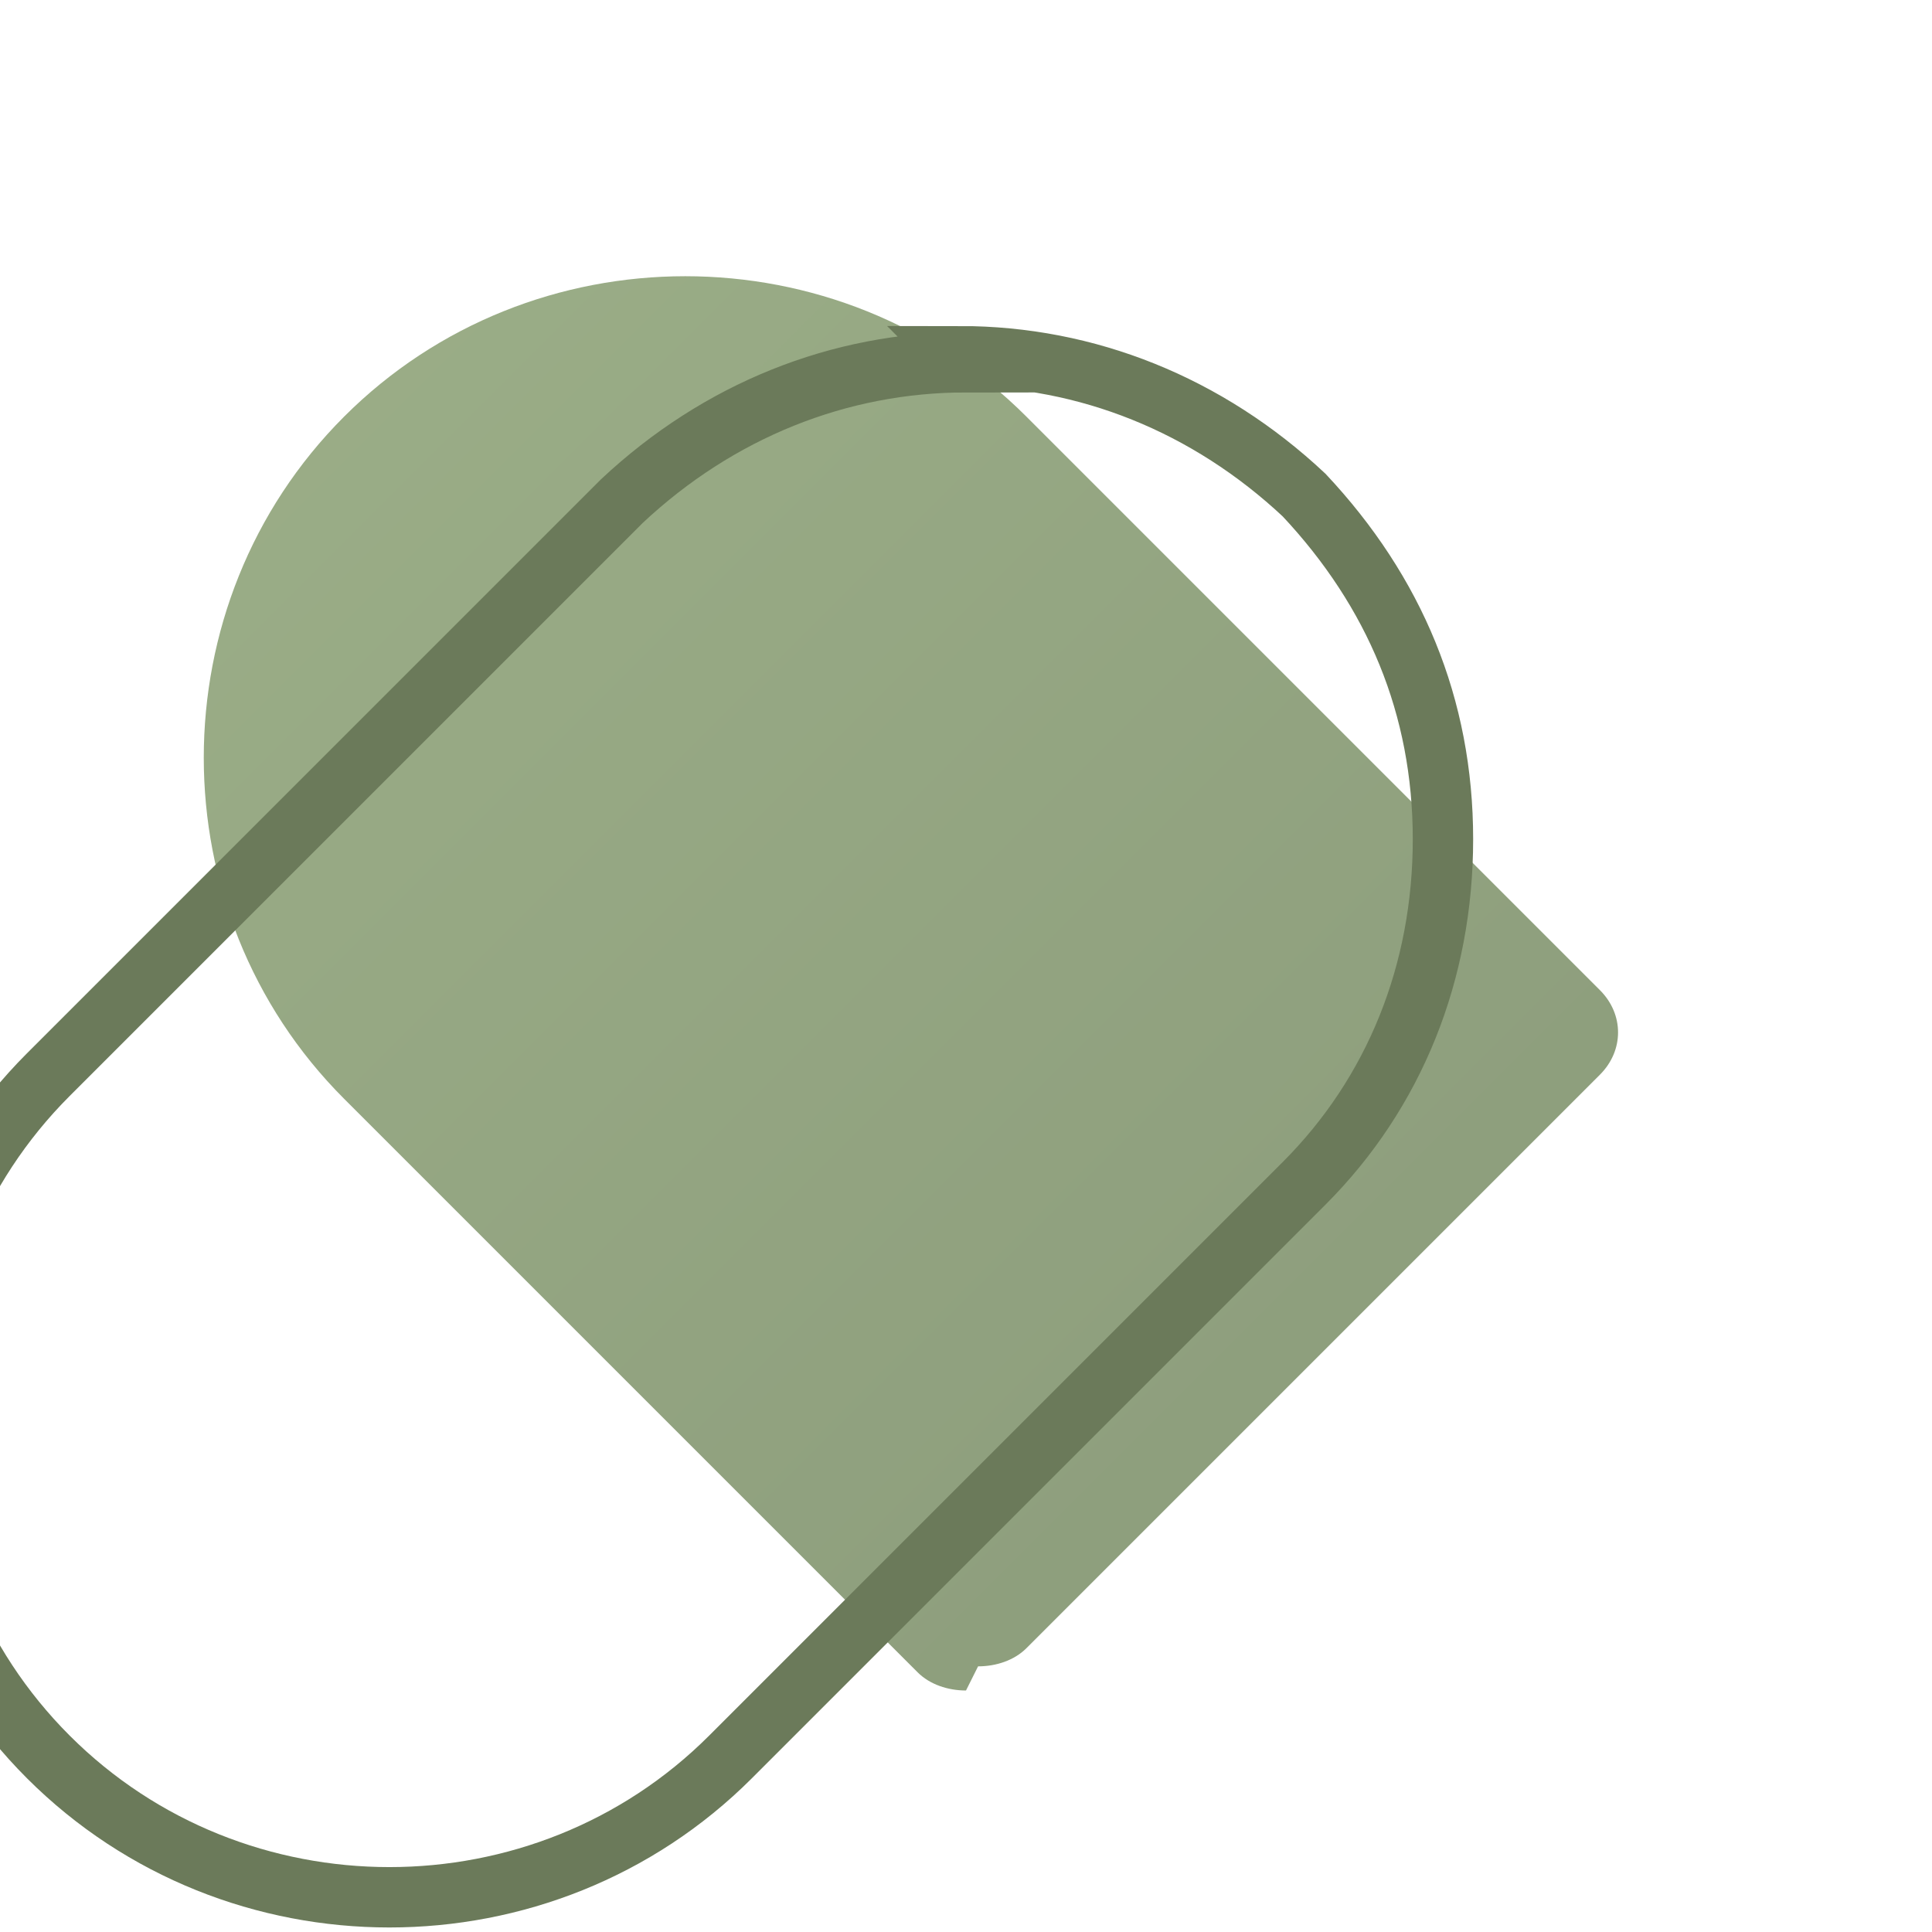
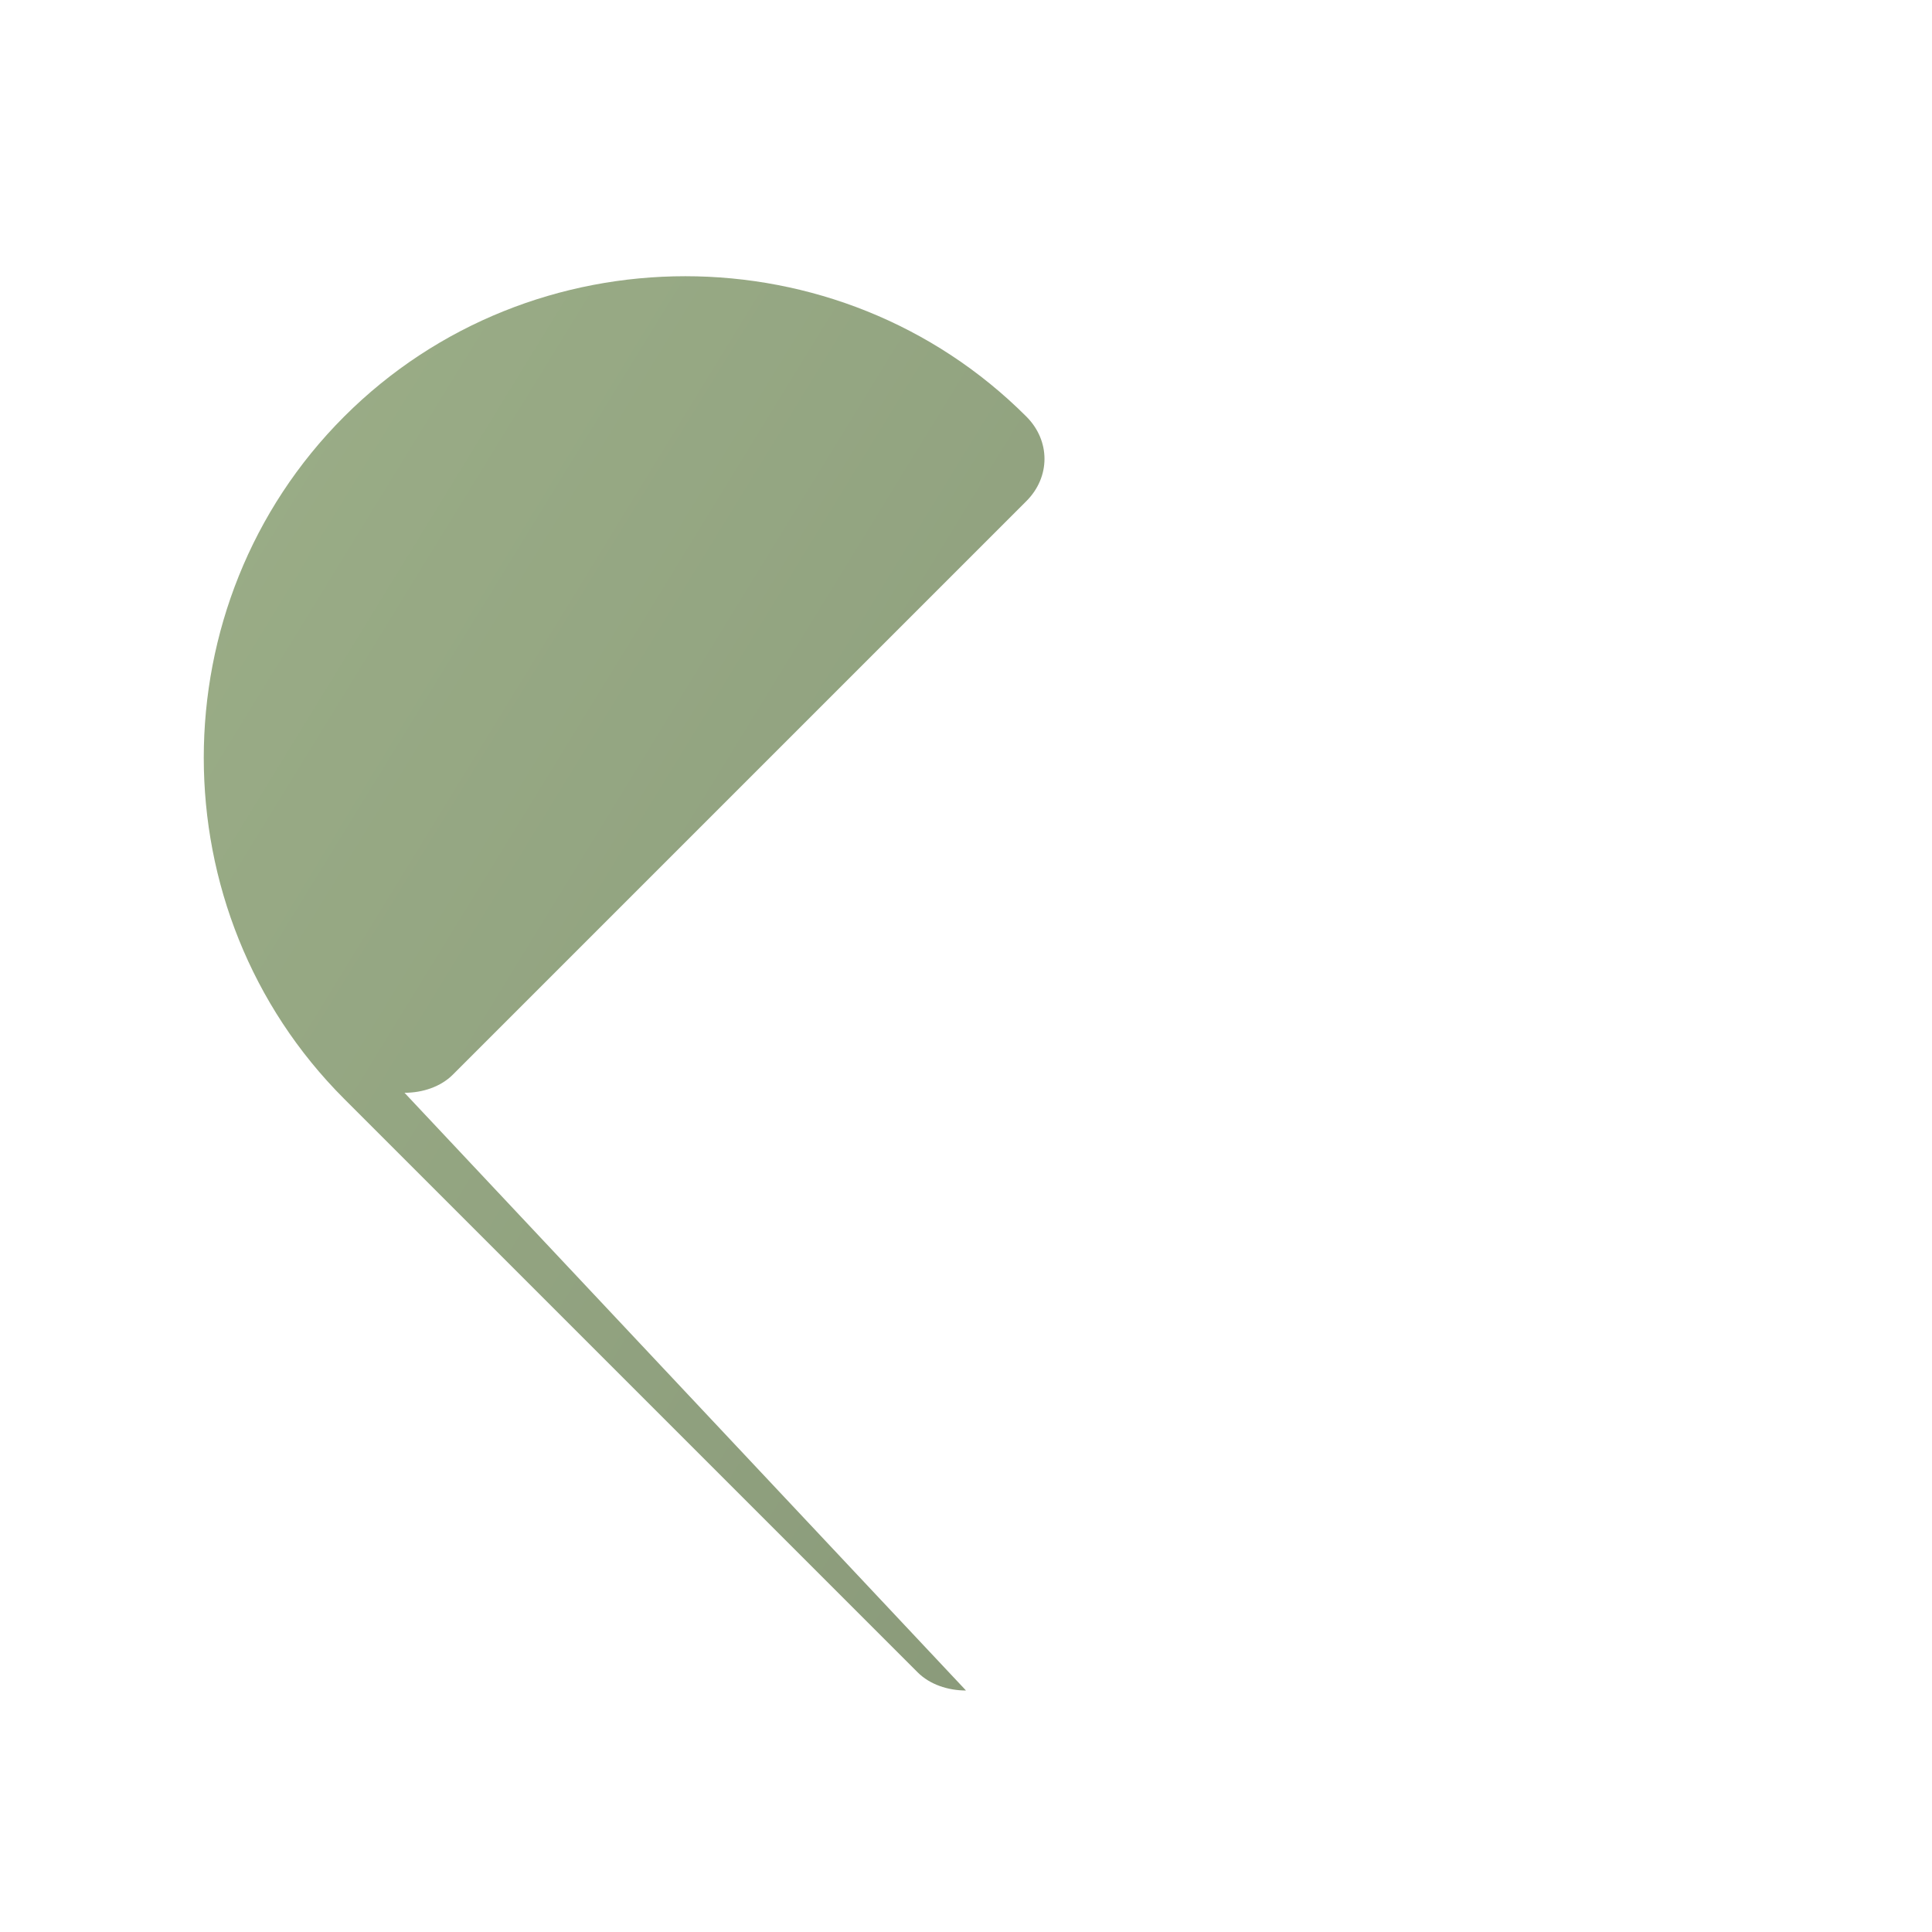
<svg xmlns="http://www.w3.org/2000/svg" viewBox="0 0 32 32" width="32" height="32">
  <defs>
    <linearGradient id="heartGradient" x1="0%" y1="0%" x2="100%" y2="100%">
      <stop offset="0%" style="stop-color:#9caf88;stop-opacity:1" />
      <stop offset="100%" style="stop-color:#8a9a7a;stop-opacity:1" />
    </linearGradient>
  </defs>
-   <path d="M16 28c-.3 0-.6-.1-.8-.3l-9.5-9.5c-3.1-3.1-3.1-8.2 0-11.3s8.2-3.1 11.3 0l9.5 9.5c.4.4.4 1 0 1.4l-9.5 9.5c-.2.2-.5.3-.8.3z" fill="url(#heartGradient)" />
-   <path d="M16 6c-2.1 0-4.1.8-5.7 2.3l-9.5 9.5c-3.1 3.1-3.1 8.2 0 11.3s8.2 3.1 11.3 0l9.5-9.5c1.5-1.5 2.3-3.5 2.3-5.7s-.8-4.1-2.3-5.7c-1.6-1.5-3.6-2.3-5.7-2.3z" fill="none" stroke="#6b7a5a" stroke-width="1" />
+   <path d="M16 28c-.3 0-.6-.1-.8-.3l-9.5-9.5c-3.1-3.1-3.1-8.2 0-11.3s8.2-3.1 11.3 0c.4.4.4 1 0 1.4l-9.5 9.5c-.2.2-.5.3-.8.3z" fill="url(#heartGradient)" />
</svg>